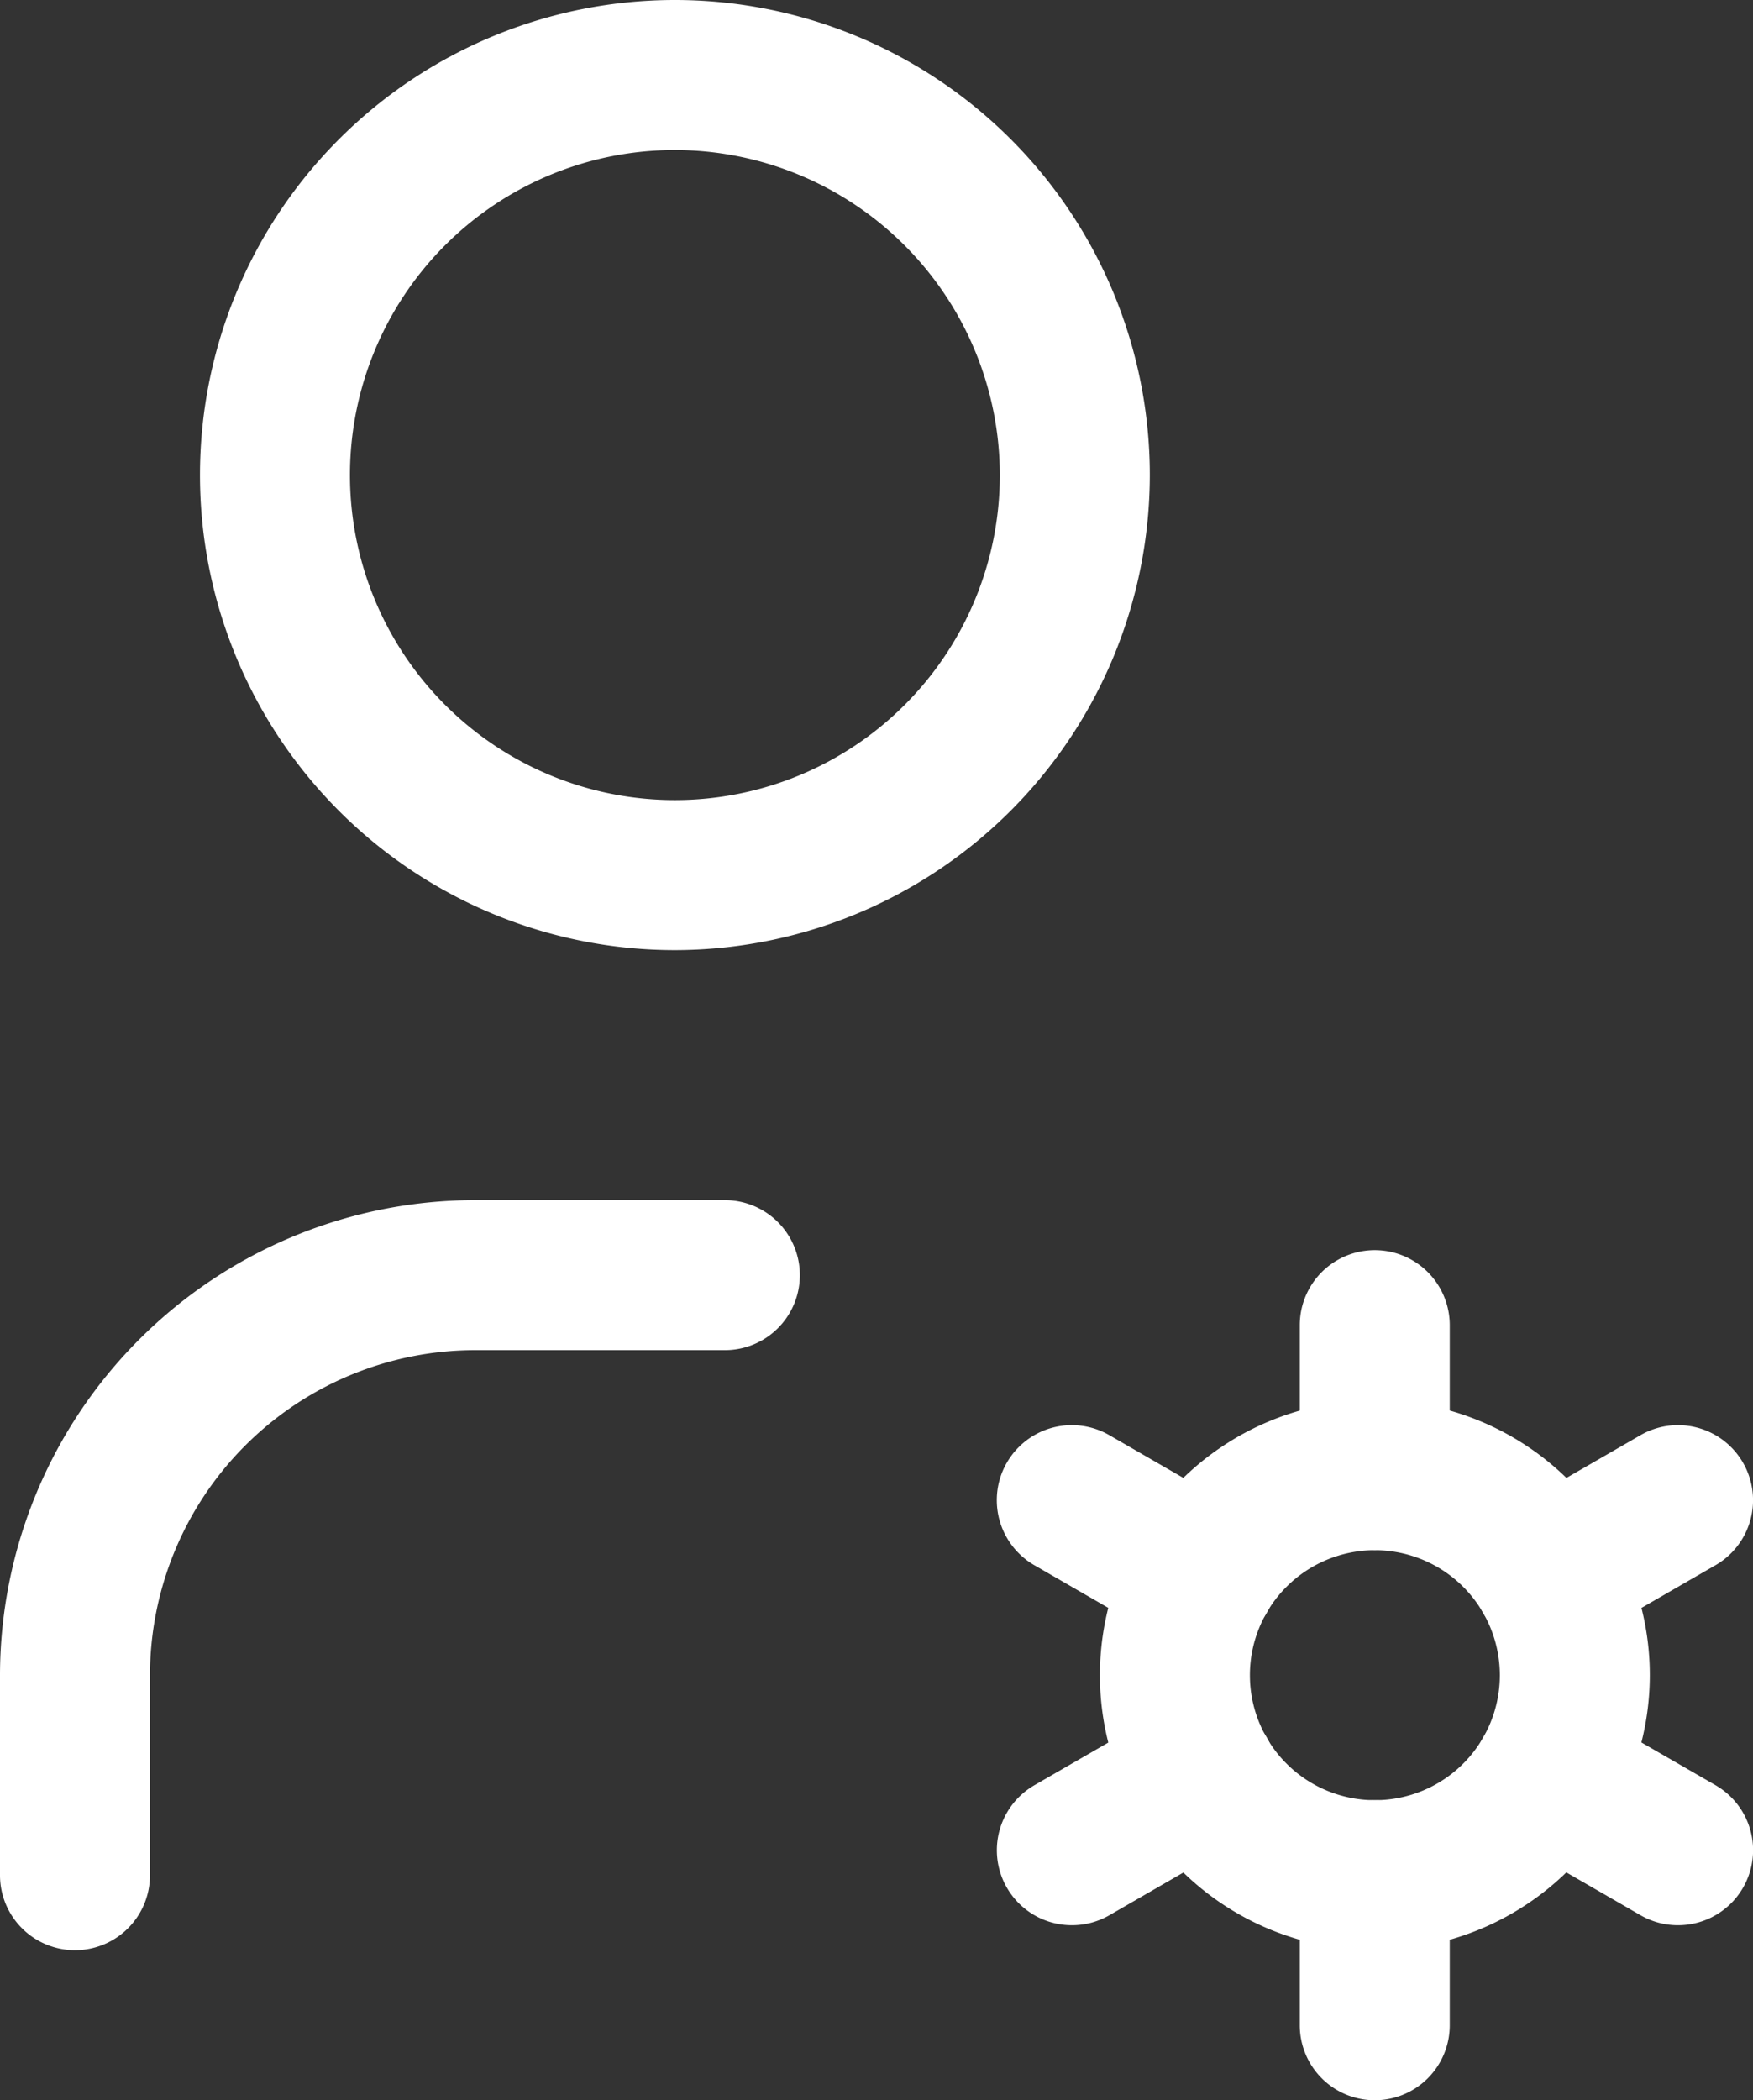
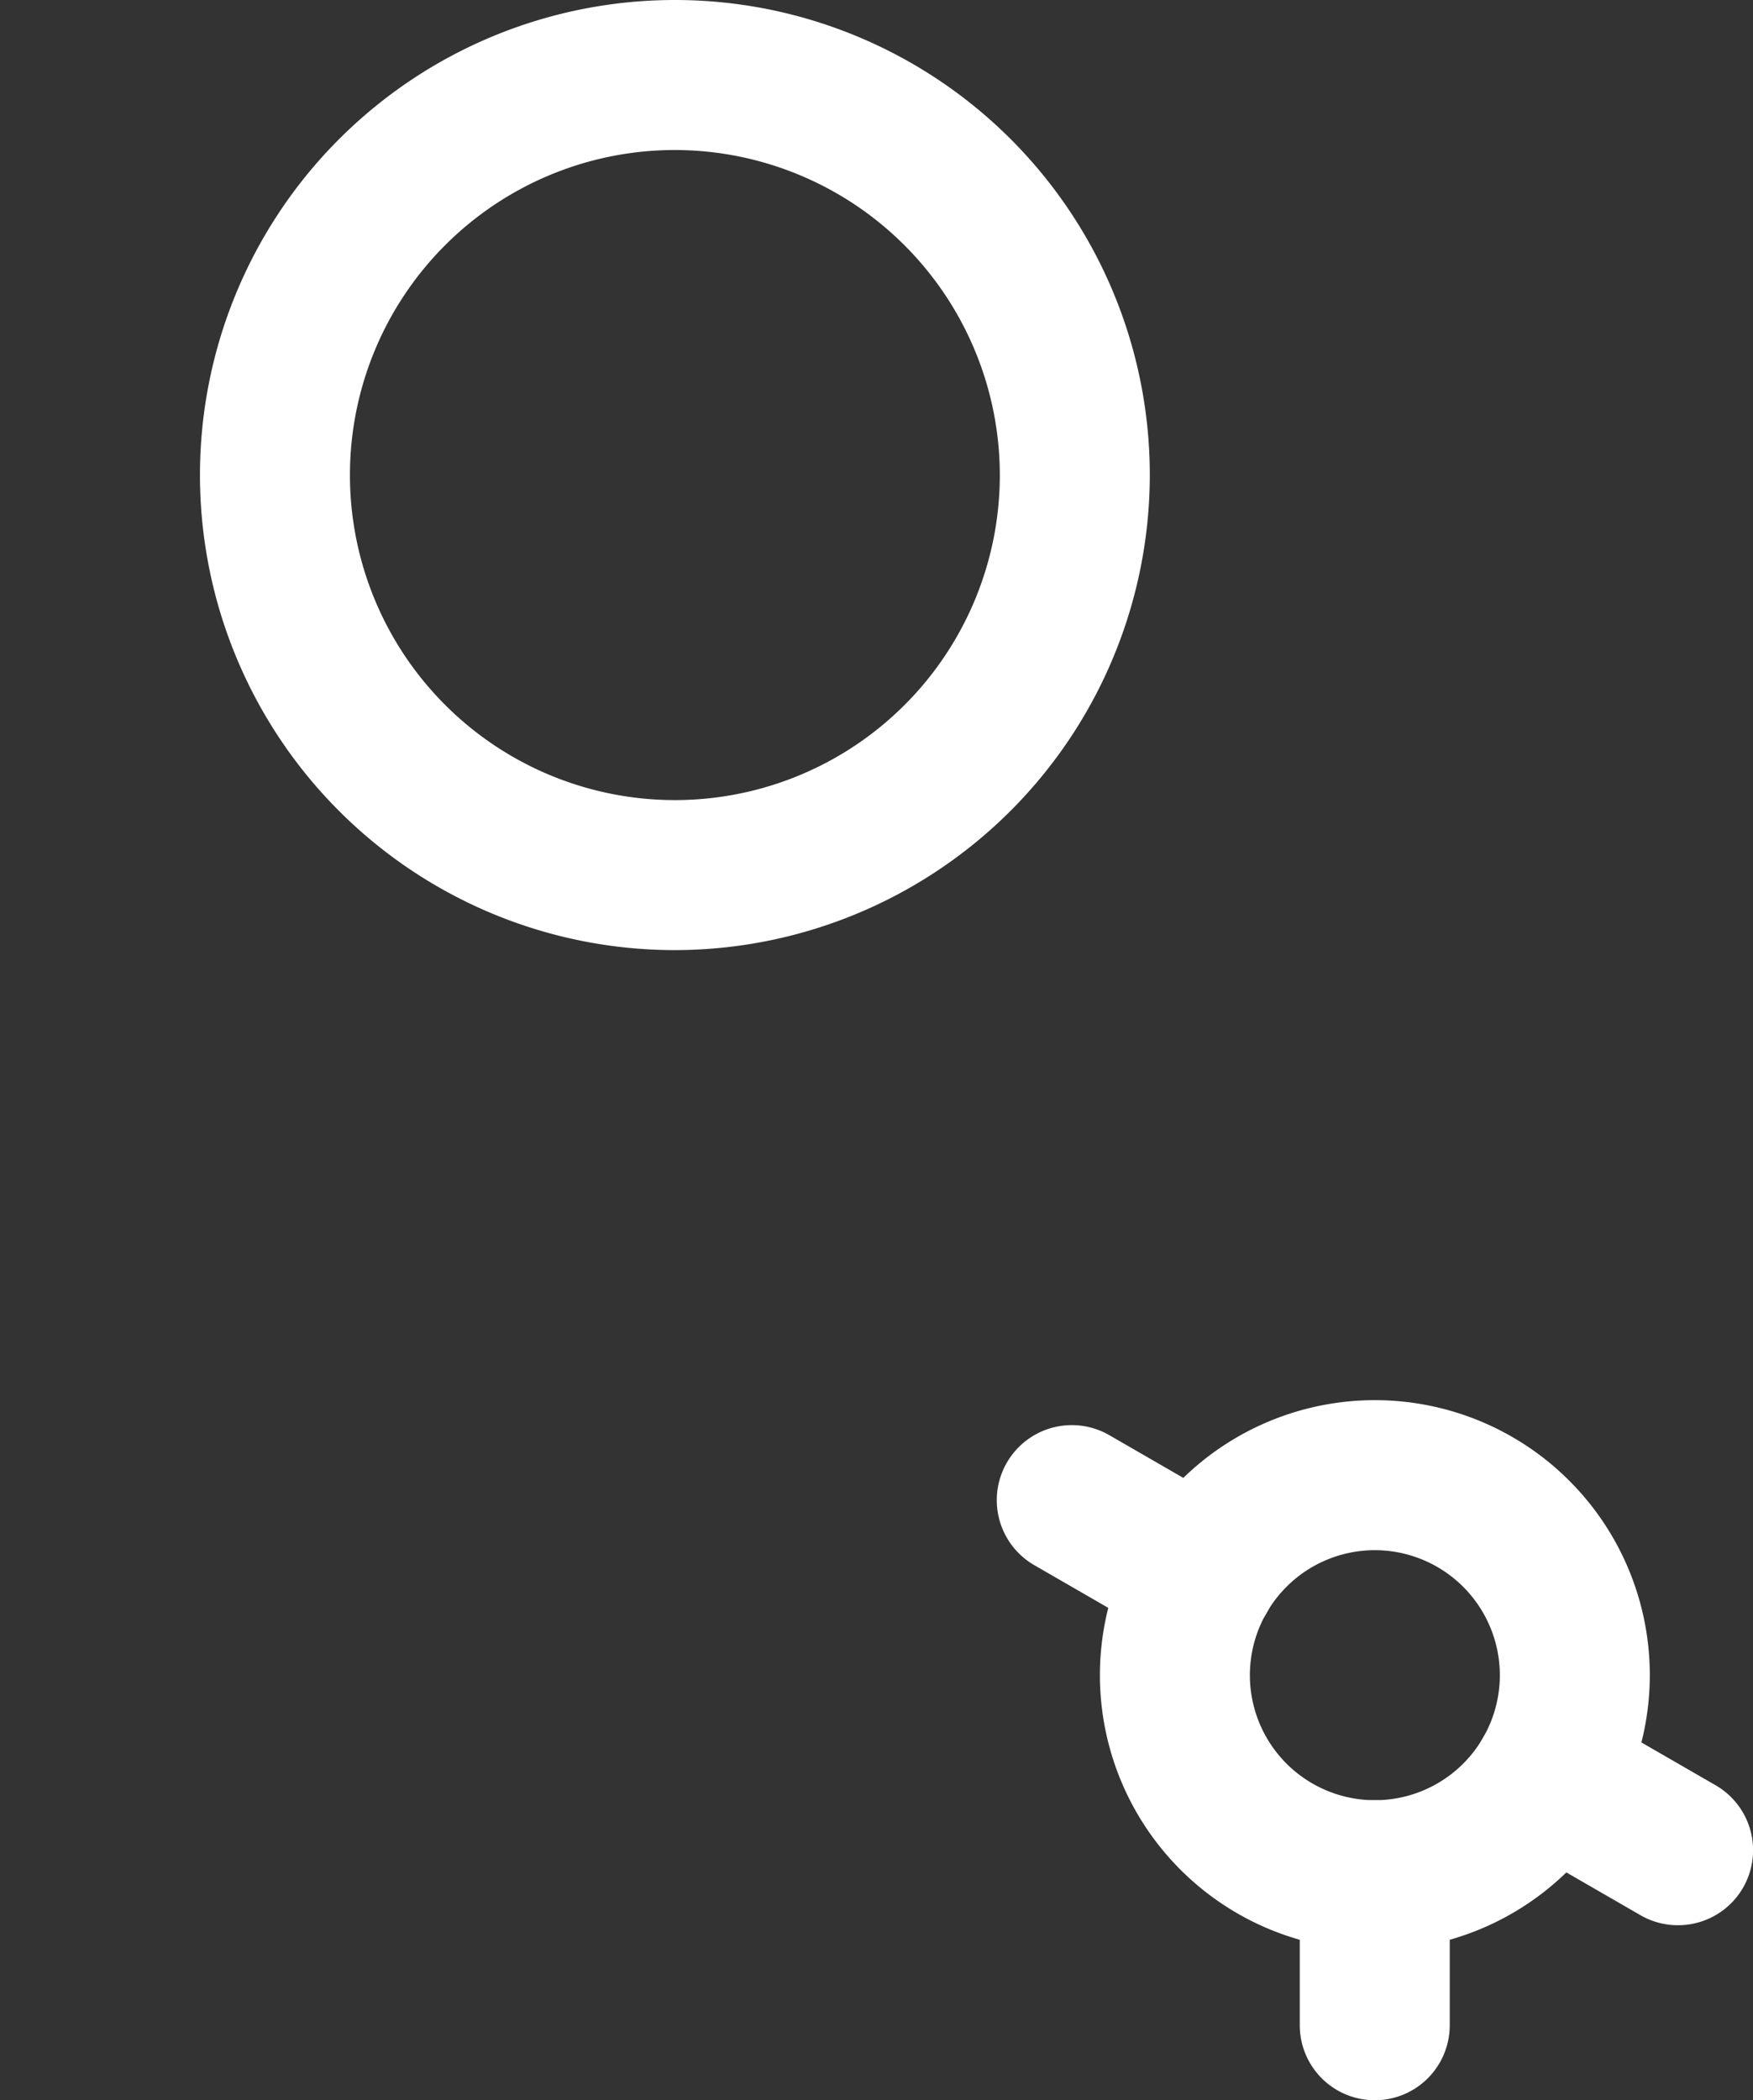
<svg xmlns="http://www.w3.org/2000/svg" width="17.533" height="21" viewBox="0 0 17.533 21">
  <rect x="0" y="0" width="17.533" height="21" fill="#333333" stroke="none" />
  <g id="account" transform="translate(-5.25 -2.25)">
    <path id="Path_108" data-name="Path 108" d="M12,11.75A4.75,4.75,0,1,1,16.75,7,4.755,4.755,0,0,1,12,11.75Zm0-8A3.25,3.25,0,1,0,15.25,7,3.254,3.254,0,0,0,12,3.75Z" fill="#fff" />
-     <path id="Path_109" data-name="Path 109" d="M6,21.75A.75.75,0,0,1,5.25,21V19A4.755,4.755,0,0,1,10,14.25h2.5a.75.75,0,0,1,0,1.5H10A3.254,3.254,0,0,0,6.75,19v2A.75.75,0,0,1,6,21.75Z" fill="#fff" />
    <path id="Path_110" data-name="Path 110" d="M19,21.75A2.75,2.75,0,1,1,21.751,19,2.753,2.753,0,0,1,19,21.75Zm0-4A1.25,1.25,0,1,0,20.251,19,1.251,1.251,0,0,0,19,17.75Z" fill="#fff" />
-     <path id="Path_111" data-name="Path 111" d="M19,17.75a.75.75,0,0,1-.75-.75V15.5a.75.75,0,0,1,1.5,0V17A.75.75,0,0,1,19,17.75Z" fill="#fff" />
    <path id="Path_112" data-name="Path 112" d="M19,23.25a.75.75,0,0,1-.75-.75V21a.75.75,0,0,1,1.5,0v1.5A.75.75,0,0,1,19,23.25Z" fill="#fff" />
-     <path id="Path_113" data-name="Path 113" d="M20.734,18.75a.75.75,0,0,1-.376-1.4l1.3-.75a.75.75,0,1,1,.75,1.3l-1.3.75A.747.747,0,0,1,20.734,18.75Z" fill="#fff" />
-     <path id="Path_114" data-name="Path 114" d="M15.971,21.5a.75.75,0,0,1-.375-1.4l1.3-.75a.75.75,0,1,1,.75,1.3l-1.3.75A.747.747,0,0,1,15.971,21.5Z" fill="#fff" />
    <path id="Path_115" data-name="Path 115" d="M17.269,18.75a.746.746,0,0,1-.374-.1l-1.3-.75a.75.75,0,1,1,.75-1.3l1.3.75a.75.75,0,0,1-.375,1.4Z" fill="#fff" />
-     <path id="Path_116" data-name="Path 116" d="M22.032,21.5a.746.746,0,0,1-.374-.1l-1.3-.75a.75.75,0,1,1,.75-1.3l1.3.75a.75.75,0,0,1-.375,1.4Z" fill="#fff" />
+     <path id="Path_116" data-name="Path 116" d="M22.032,21.5a.746.746,0,0,1-.374-.1l-1.3-.75a.75.75,0,1,1,.75-1.3l1.3.75a.75.75,0,0,1-.375,1.4" fill="#fff" />
  </g>
</svg>